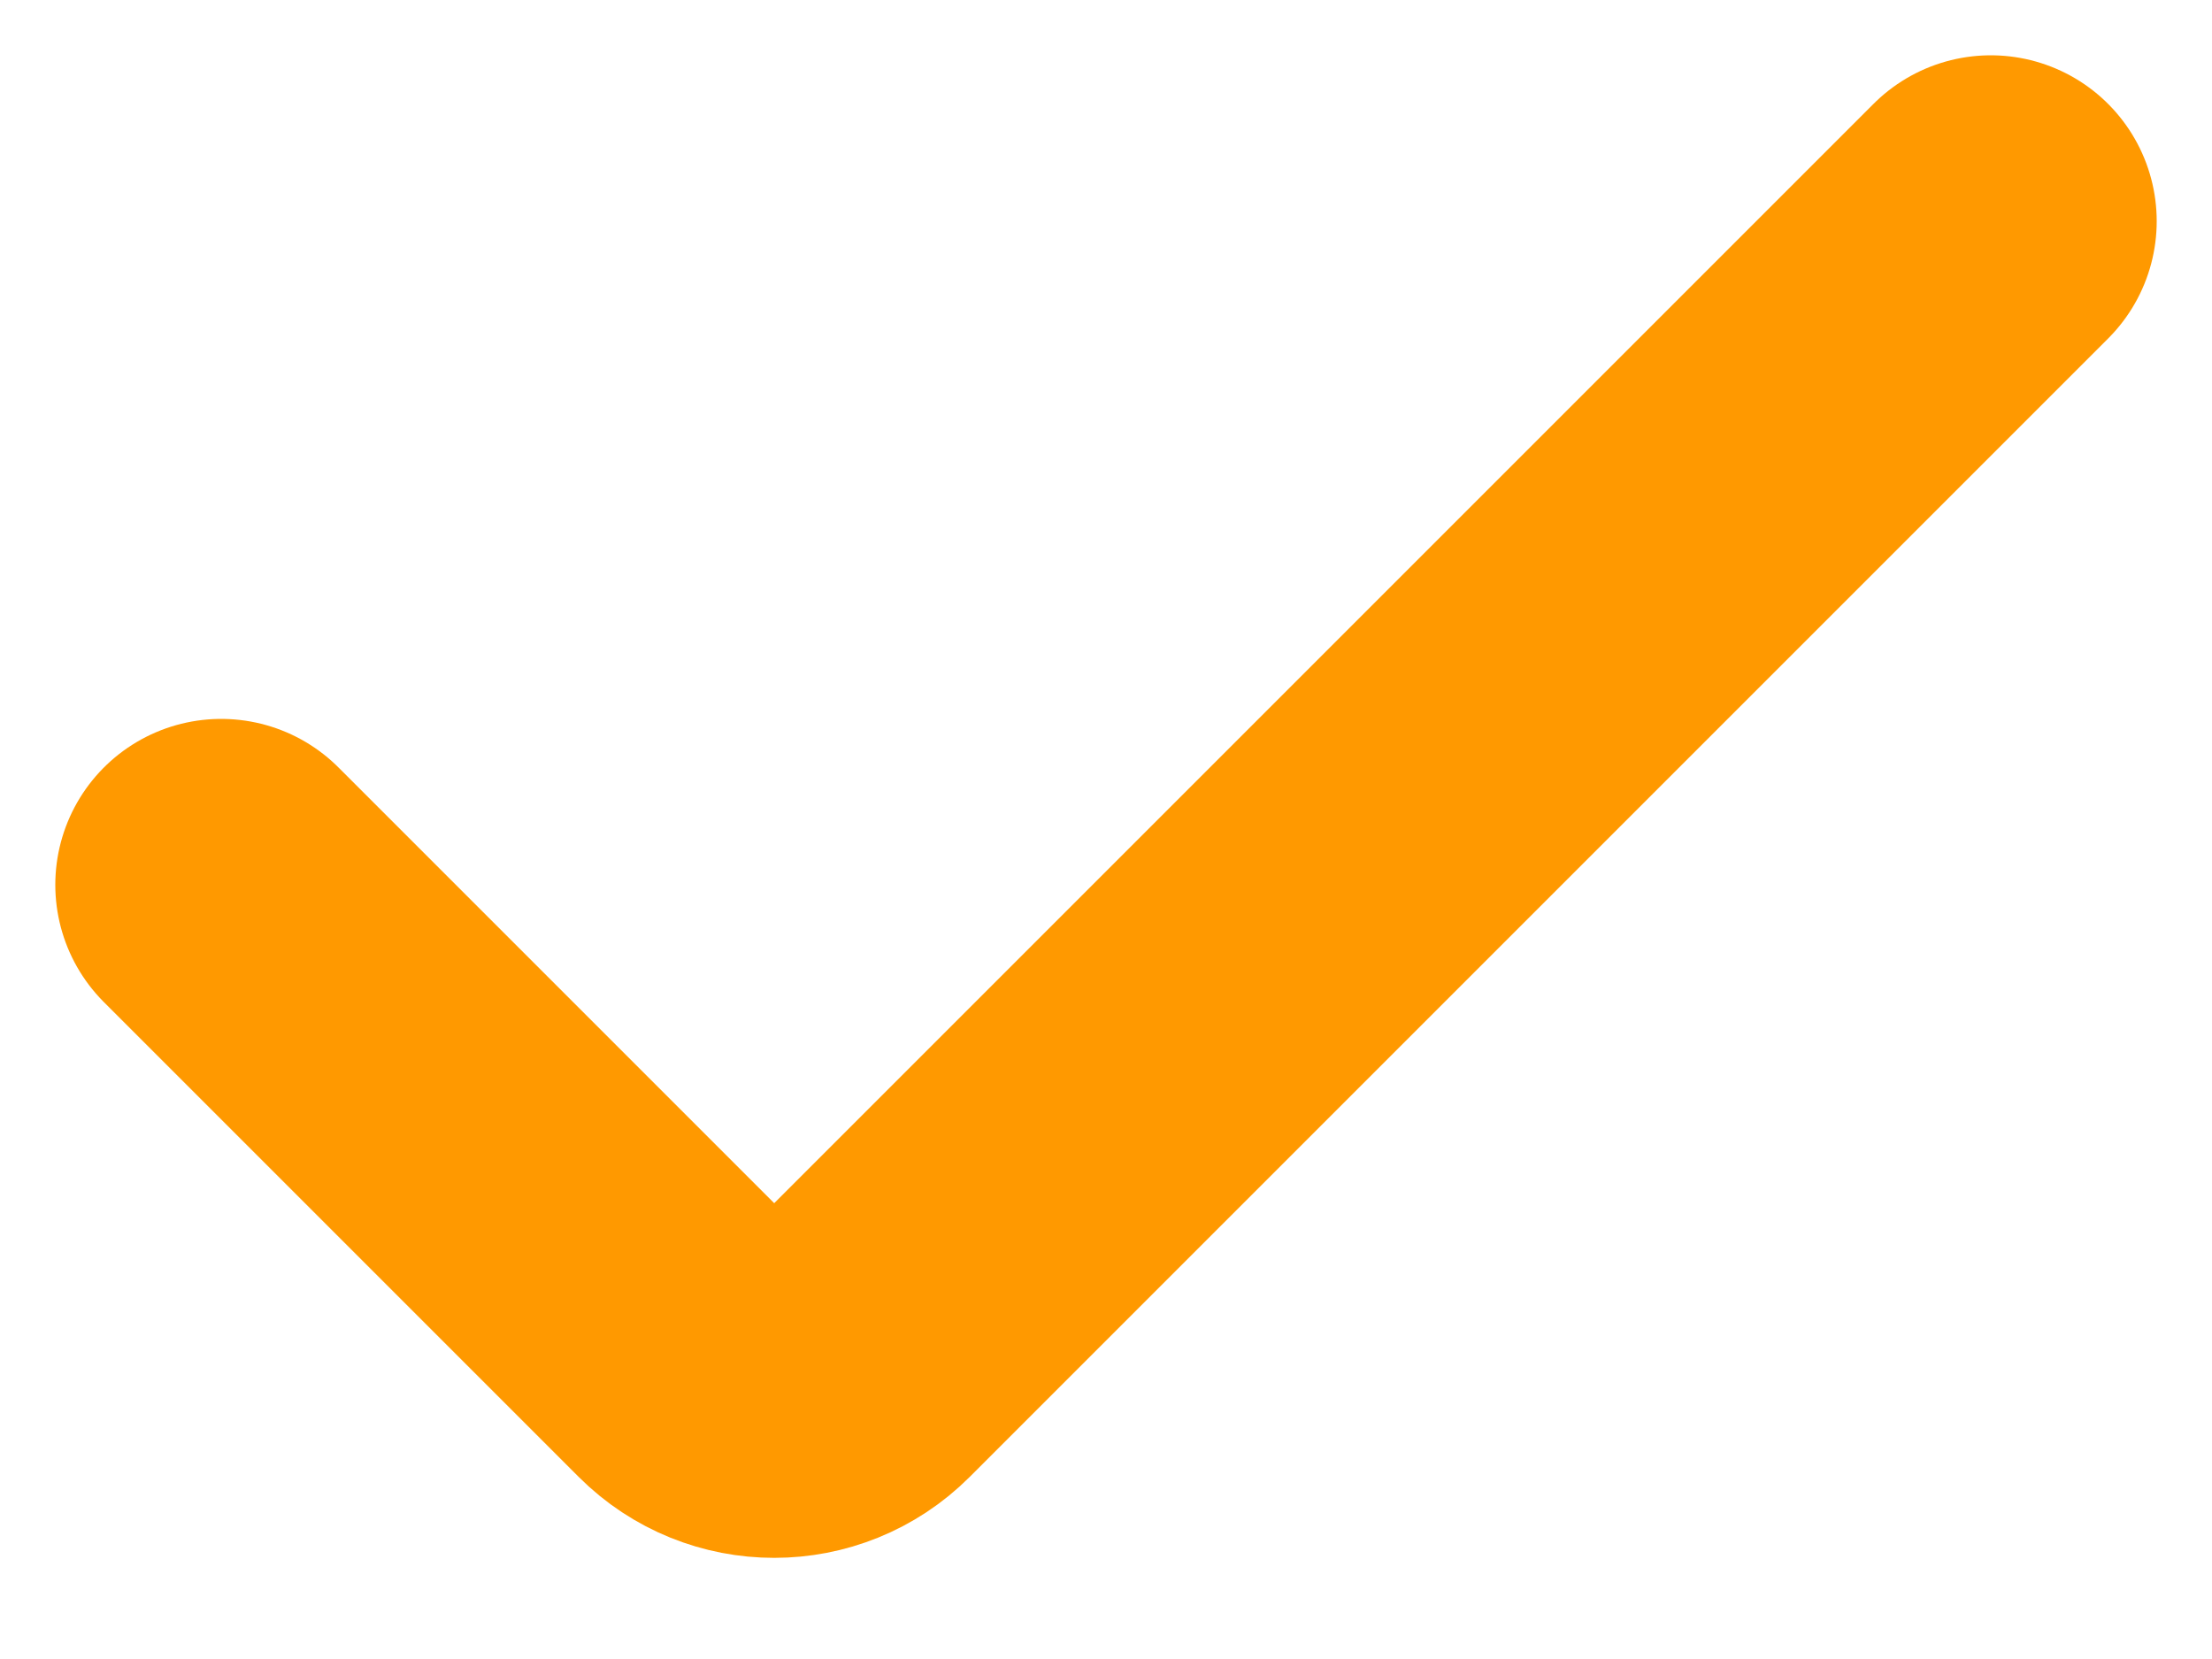
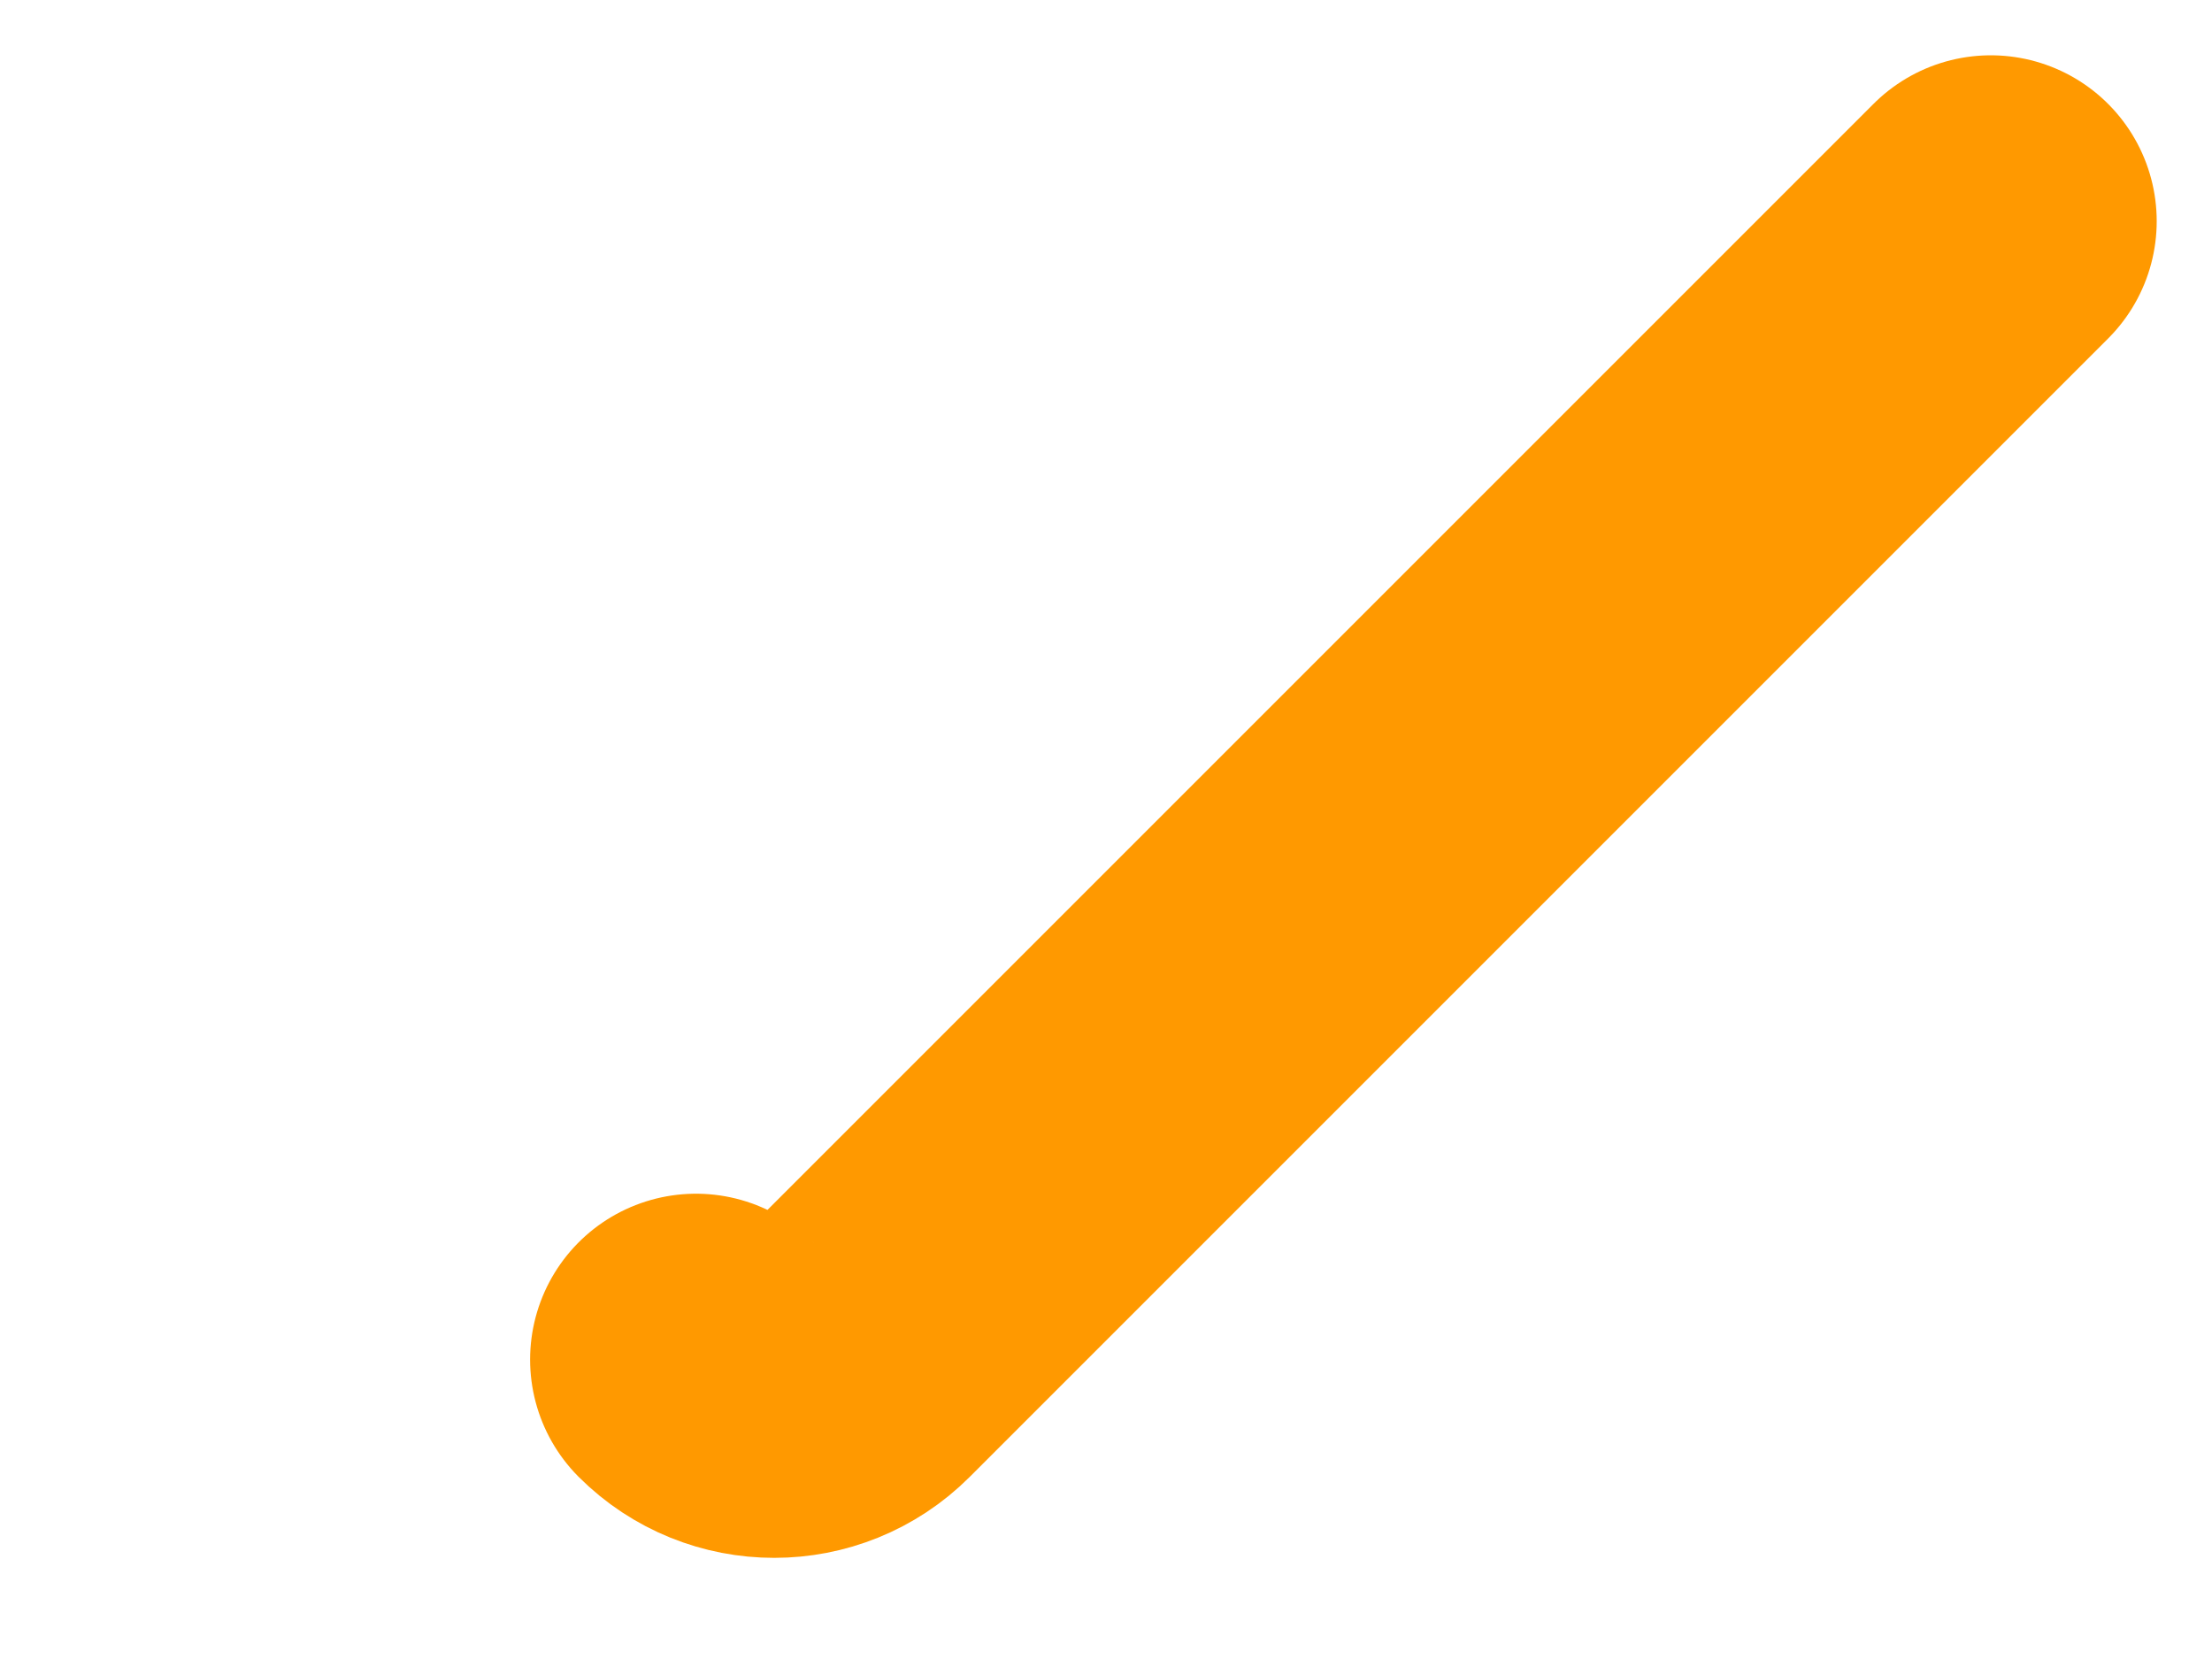
<svg xmlns="http://www.w3.org/2000/svg" width="20" height="15" viewBox="0 0 20 15" fill="none">
-   <path d="M18 2L7.707 12.293C7.317 12.683 6.683 12.683 6.293 12.293L2 8" stroke="#FF9900" stroke-width="3" stroke-linecap="round" />
+   <path d="M18 2L7.707 12.293C7.317 12.683 6.683 12.683 6.293 12.293" stroke="#FF9900" stroke-width="3" stroke-linecap="round" />
</svg>